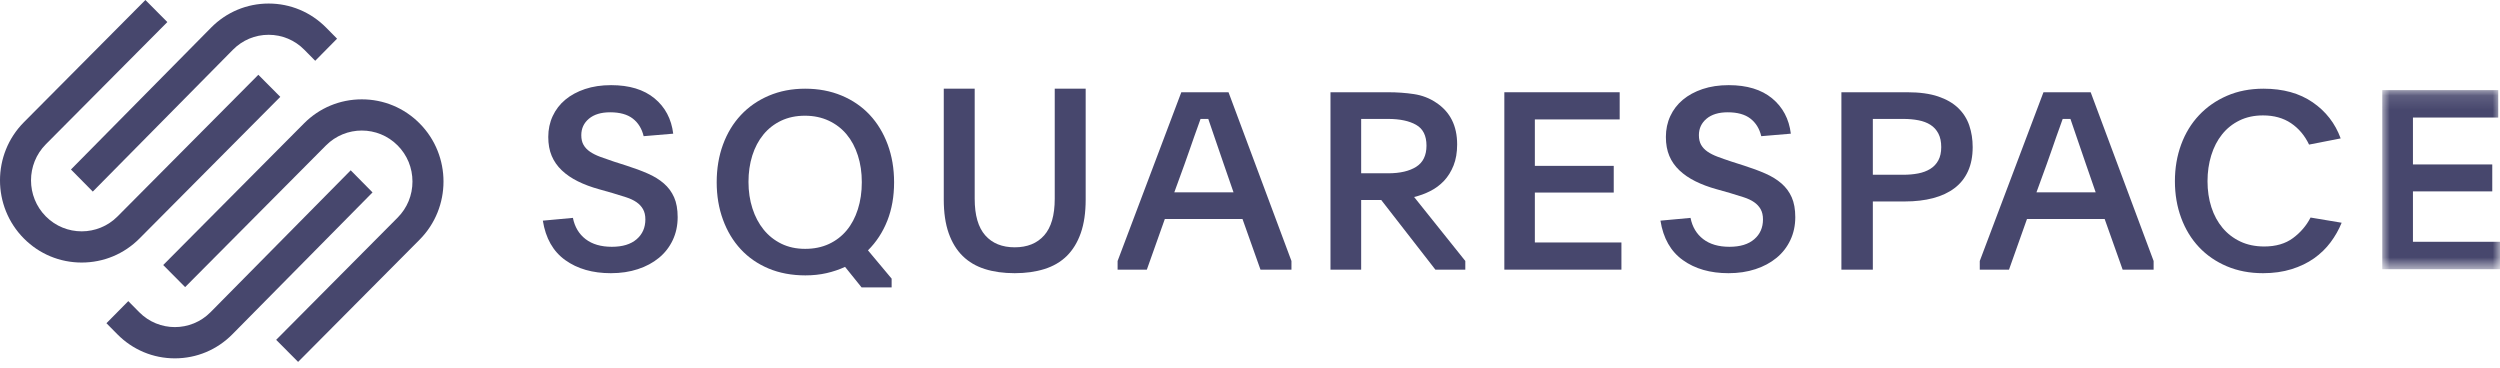
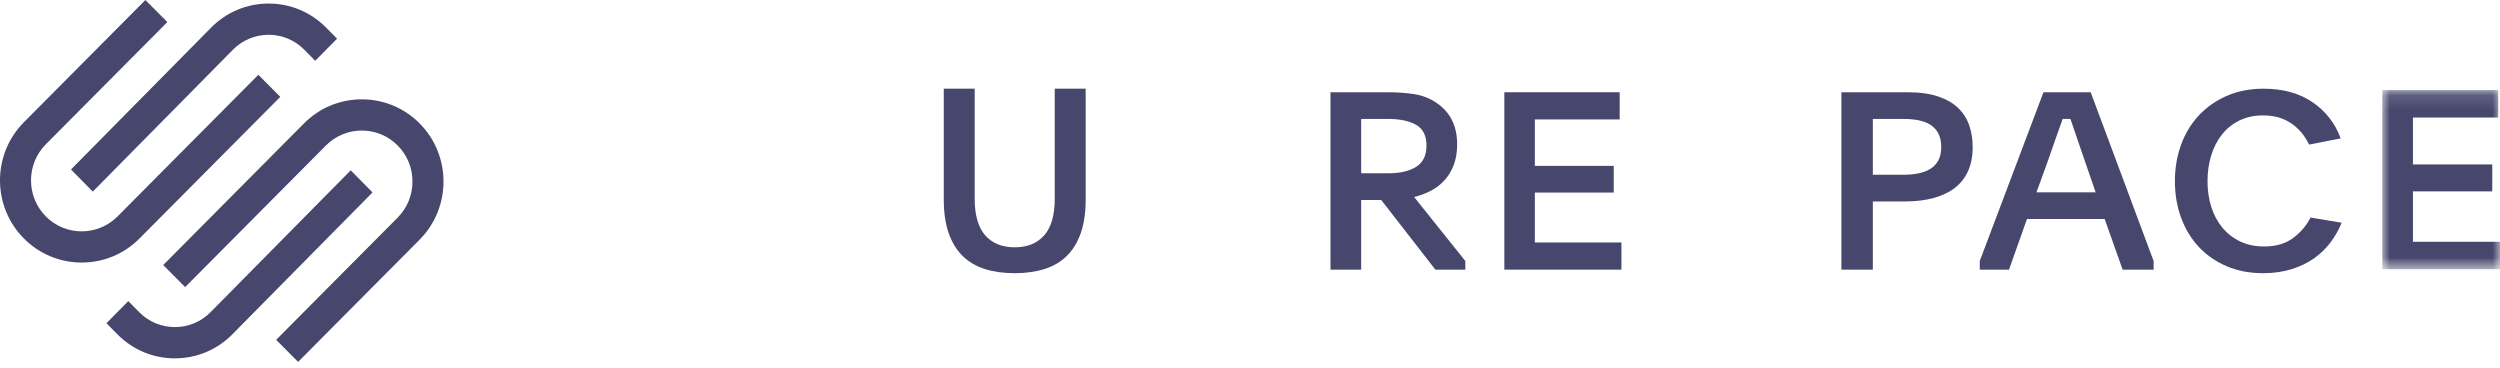
<svg xmlns="http://www.w3.org/2000/svg" width="170" height="25" viewBox="0 0 170 25" fill="none">
  <path fill-rule="evenodd" clip-rule="evenodd" d="M6.31 13.028L15.839 3.382C16.487 2.727 17.348 2.366 18.267 2.366C19.184 2.366 20.046 2.727 20.692 3.382L21.435 4.133L22.92 2.63L22.177 1.878C21.134 0.823 19.746 0.241 18.266 0.241C16.787 0.242 15.398 0.823 14.354 1.879L4.825 11.525L6.31 13.028Z" fill="#47476D" />
  <path fill-rule="evenodd" clip-rule="evenodd" d="M19.06 6.586L17.567 5.085L7.993 14.717C6.649 16.069 4.461 16.07 3.117 14.717C1.773 13.365 1.773 11.164 3.117 9.811L11.379 1.501L9.887 0L1.625 8.311C-0.542 10.491 -0.542 14.039 1.625 16.218C2.673 17.273 4.069 17.853 5.555 17.853C7.041 17.853 8.437 17.272 9.485 16.218L19.06 6.586Z" fill="#47476D" />
  <path fill-rule="evenodd" clip-rule="evenodd" d="M28.532 8.39C27.484 7.336 26.089 6.755 24.602 6.755C23.116 6.756 21.72 7.336 20.672 8.391L11.098 18.022L12.589 19.523L22.164 9.892C23.509 8.539 25.696 8.539 27.04 9.891C27.69 10.545 28.048 11.416 28.048 12.344C28.048 13.272 27.69 14.143 27.04 14.797L18.779 23.108L20.271 24.609L28.532 16.298C30.7 14.118 30.7 10.57 28.532 8.39Z" fill="#47476D" />
  <path fill-rule="evenodd" clip-rule="evenodd" d="M23.848 11.581L14.319 21.227C12.98 22.581 10.803 22.581 9.465 21.227L8.723 20.476L7.238 21.979L7.98 22.73C9.023 23.786 10.412 24.368 11.892 24.368C13.371 24.367 14.76 23.786 15.803 22.73L25.332 13.084L23.848 11.581Z" fill="#47476D" />
-   <path fill-rule="evenodd" clip-rule="evenodd" d="M38.958 14.816C39.081 15.431 39.369 15.913 39.821 16.261C40.273 16.608 40.868 16.782 41.606 16.782C42.332 16.782 42.894 16.611 43.29 16.269C43.687 15.928 43.885 15.477 43.885 14.919C43.885 14.645 43.832 14.414 43.726 14.226C43.62 14.038 43.472 13.879 43.282 13.748C43.092 13.617 42.858 13.505 42.578 13.415C42.299 13.323 41.986 13.226 41.639 13.124L40.735 12.868C40.198 12.72 39.718 12.54 39.293 12.329C38.868 12.118 38.505 11.87 38.204 11.585C37.902 11.3 37.673 10.973 37.517 10.602C37.36 10.232 37.282 9.801 37.282 9.312C37.282 8.799 37.383 8.326 37.584 7.893C37.785 7.46 38.07 7.089 38.438 6.782C38.807 6.474 39.254 6.232 39.779 6.055C40.304 5.879 40.896 5.79 41.556 5.79C42.796 5.79 43.779 6.089 44.506 6.687C45.232 7.286 45.656 8.087 45.779 9.09L43.768 9.26C43.645 8.748 43.399 8.349 43.031 8.064C42.662 7.779 42.148 7.636 41.489 7.636C40.874 7.636 40.394 7.782 40.047 8.072C39.701 8.363 39.528 8.736 39.528 9.192C39.528 9.454 39.578 9.673 39.679 9.85C39.779 10.027 39.924 10.181 40.114 10.312C40.304 10.443 40.536 10.559 40.81 10.662C41.084 10.764 41.394 10.873 41.74 10.987L42.595 11.261C43.131 11.431 43.615 11.611 44.044 11.799C44.475 11.987 44.841 12.212 45.142 12.474C45.444 12.736 45.676 13.05 45.838 13.415C46 13.779 46.081 14.229 46.081 14.765C46.081 15.335 45.969 15.857 45.746 16.329C45.522 16.802 45.21 17.204 44.807 17.534C44.405 17.865 43.928 18.122 43.374 18.303C42.821 18.485 42.209 18.577 41.539 18.577C40.299 18.577 39.265 18.281 38.438 17.688C37.611 17.095 37.103 16.201 36.913 15.004L38.958 14.816Z" fill="#47476D" />
-   <path fill-rule="evenodd" clip-rule="evenodd" d="M54.733 7.869C54.13 7.869 53.591 7.983 53.116 8.209C52.642 8.435 52.239 8.749 51.91 9.151C51.581 9.553 51.329 10.029 51.156 10.578C50.983 11.127 50.897 11.725 50.897 12.37C50.897 13.015 50.986 13.615 51.165 14.171C51.343 14.725 51.597 15.206 51.927 15.614C52.256 16.021 52.658 16.341 53.133 16.574C53.608 16.806 54.147 16.922 54.75 16.922C55.353 16.922 55.892 16.811 56.367 16.591C56.841 16.37 57.244 16.061 57.573 15.665C57.903 15.269 58.157 14.79 58.335 14.23C58.514 13.669 58.603 13.055 58.603 12.387C58.603 11.73 58.514 11.124 58.335 10.57C58.157 10.015 57.903 9.539 57.573 9.143C57.244 8.747 56.839 8.435 56.358 8.209C55.878 7.983 55.336 7.869 54.733 7.869ZM54.75 6.031C55.655 6.031 56.481 6.187 57.23 6.499C57.978 6.811 58.614 7.248 59.14 7.809C59.664 8.371 60.072 9.043 60.363 9.826C60.653 10.609 60.798 11.465 60.798 12.395C60.798 13.36 60.645 14.23 60.338 15.007C60.03 15.785 59.592 16.457 59.022 17.024L60.631 18.947V19.542H58.587L57.464 18.147C57.073 18.328 56.654 18.47 56.208 18.572C55.761 18.674 55.28 18.726 54.767 18.726C53.84 18.726 53.005 18.569 52.262 18.258C51.519 17.945 50.888 17.509 50.369 16.947C49.849 16.386 49.447 15.717 49.163 14.939C48.878 14.162 48.735 13.314 48.735 12.395C48.735 11.465 48.878 10.612 49.163 9.834C49.447 9.058 49.852 8.388 50.377 7.827C50.902 7.265 51.536 6.825 52.279 6.508C53.022 6.191 53.845 6.031 54.75 6.031Z" fill="#47476D" />
  <path fill-rule="evenodd" clip-rule="evenodd" d="M69.001 16.817C69.858 16.817 70.526 16.546 71.004 16.005C71.483 15.463 71.722 14.635 71.722 13.518V6.031H73.826V13.569C73.826 14.458 73.715 15.218 73.492 15.851C73.269 16.483 72.952 17.002 72.54 17.407C72.129 17.811 71.622 18.107 71.021 18.295C70.42 18.483 69.747 18.577 69.001 18.577C68.244 18.577 67.567 18.483 66.972 18.295C66.377 18.107 65.873 17.811 65.461 17.407C65.05 17.002 64.732 16.483 64.509 15.851C64.287 15.218 64.176 14.458 64.176 13.569V6.031H66.279V13.518C66.279 14.635 66.519 15.463 66.997 16.005C67.476 16.546 68.144 16.817 69.001 16.817Z" fill="#47476D" />
-   <path fill-rule="evenodd" clip-rule="evenodd" d="M79.853 13.077H83.879L83.216 11.162C82.956 10.412 82.746 9.801 82.588 9.331C82.429 8.86 82.287 8.446 82.163 8.087H81.637C81.569 8.278 81.501 8.468 81.433 8.659C81.365 8.849 81.288 9.062 81.204 9.297C81.118 9.532 81.025 9.801 80.923 10.104C80.821 10.406 80.697 10.759 80.55 11.162L79.853 13.077ZM75.997 17.748L80.329 6.273H83.539L87.819 17.748V18.336H85.713L84.49 14.892H79.208L77.985 18.336H75.997V17.748Z" fill="#47476D" />
  <path fill-rule="evenodd" clip-rule="evenodd" d="M92.559 11.784H94.393C95.201 11.784 95.837 11.636 96.302 11.342C96.767 11.048 97.001 10.568 97.001 9.902C97.001 9.225 96.765 8.753 96.293 8.487C95.823 8.221 95.189 8.087 94.393 8.087H92.559V11.784ZM99.641 18.336H97.606L93.922 13.598H92.559V18.336H90.473V6.273H94.393C95.009 6.273 95.596 6.315 96.15 6.399C96.706 6.483 97.208 6.676 97.656 6.978C98.609 7.605 99.086 8.552 99.086 9.817C99.086 10.366 99.005 10.844 98.842 11.253C98.679 11.662 98.463 12.009 98.195 12.295C97.925 12.58 97.614 12.813 97.261 12.991C96.908 13.171 96.54 13.305 96.159 13.395L99.641 17.747V18.336Z" fill="#47476D" />
  <path fill-rule="evenodd" clip-rule="evenodd" d="M102.295 6.273H110.138V8.121H104.37V11.279H109.734V13.094H104.37V16.488H110.257V18.336H102.295V6.273Z" fill="#47476D" />
-   <path fill-rule="evenodd" clip-rule="evenodd" d="M114.956 14.816C115.078 15.431 115.366 15.913 115.819 16.261C116.271 16.608 116.866 16.782 117.604 16.782C118.33 16.782 118.891 16.611 119.288 16.269C119.685 15.928 119.883 15.477 119.883 14.919C119.883 14.645 119.83 14.414 119.724 14.226C119.618 14.038 119.469 13.879 119.28 13.748C119.09 13.617 118.855 13.505 118.576 13.415C118.296 13.323 117.983 13.226 117.637 13.124L116.732 12.868C116.196 12.72 115.715 12.54 115.291 12.329C114.866 12.118 114.503 11.87 114.202 11.585C113.9 11.3 113.671 10.973 113.514 10.602C113.358 10.232 113.28 9.801 113.28 9.312C113.28 8.799 113.38 8.326 113.581 7.893C113.782 7.46 114.067 7.089 114.436 6.782C114.805 6.474 115.252 6.232 115.777 6.055C116.302 5.879 116.894 5.79 117.553 5.79C118.793 5.79 119.776 6.089 120.503 6.687C121.229 7.286 121.654 8.087 121.777 9.09L119.766 9.26C119.643 8.748 119.397 8.349 119.028 8.064C118.66 7.779 118.145 7.636 117.486 7.636C116.872 7.636 116.391 7.782 116.045 8.072C115.699 8.363 115.525 8.736 115.525 9.192C115.525 9.454 115.576 9.673 115.676 9.85C115.777 10.027 115.922 10.181 116.112 10.312C116.302 10.443 116.534 10.559 116.808 10.662C117.081 10.764 117.391 10.873 117.738 10.987L118.593 11.261C119.129 11.431 119.612 11.611 120.042 11.799C120.472 11.987 120.838 12.212 121.14 12.474C121.442 12.736 121.674 13.05 121.836 13.415C121.997 13.779 122.079 14.229 122.079 14.765C122.079 15.335 121.967 15.857 121.743 16.329C121.52 16.802 121.207 17.204 120.805 17.534C120.402 17.865 119.925 18.122 119.372 18.303C118.818 18.485 118.207 18.577 117.537 18.577C116.297 18.577 115.263 18.281 114.436 17.688C113.609 17.095 113.101 16.201 112.911 15.004L114.956 14.816Z" fill="#47476D" />
  <path fill-rule="evenodd" clip-rule="evenodd" d="M127.353 11.884H129.405C129.781 11.884 130.126 11.854 130.44 11.793C130.753 11.732 131.027 11.629 131.26 11.484C131.494 11.34 131.677 11.146 131.808 10.902C131.939 10.657 132.004 10.357 132.004 10.002C132.004 9.636 131.939 9.328 131.808 9.078C131.677 8.828 131.497 8.631 131.269 8.487C131.041 8.342 130.77 8.24 130.457 8.179C130.143 8.118 129.804 8.087 129.439 8.087H127.353V11.884ZM125.215 6.273H129.696C130.528 6.273 131.226 6.368 131.791 6.558C132.355 6.749 132.811 7.012 133.159 7.348C133.506 7.684 133.757 8.079 133.911 8.533C134.065 8.986 134.142 9.476 134.142 10.002C134.142 10.63 134.036 11.176 133.825 11.64C133.615 12.105 133.31 12.489 132.911 12.791C132.511 13.094 132.027 13.32 131.457 13.472C130.887 13.623 130.243 13.699 129.525 13.699H127.353V18.336H125.215V6.273Z" fill="#47476D" />
  <path fill-rule="evenodd" clip-rule="evenodd" d="M138.48 13.077H142.506L141.843 11.162C141.582 10.412 141.373 9.801 141.215 9.331C141.056 8.86 140.914 8.446 140.79 8.087H140.263C140.196 8.278 140.128 8.468 140.059 8.659C139.992 8.849 139.915 9.062 139.83 9.297C139.745 9.532 139.652 9.801 139.55 10.104C139.448 10.406 139.324 10.759 139.177 11.162L138.48 13.077ZM134.624 17.748L138.956 6.273H142.166L146.446 17.748V18.336H144.34L143.117 14.892H137.835L136.612 18.336H134.624V17.748Z" fill="#47476D" />
  <path fill-rule="evenodd" clip-rule="evenodd" d="M159.233 15.146C159.041 15.617 158.79 16.061 158.48 16.476C158.17 16.892 157.794 17.256 157.355 17.567C156.915 17.878 156.404 18.124 155.823 18.305C155.242 18.486 154.596 18.577 153.885 18.577C152.982 18.577 152.161 18.42 151.422 18.106C150.684 17.792 150.053 17.358 149.53 16.803C149.008 16.248 148.604 15.587 148.32 14.818C148.036 14.051 147.894 13.218 147.894 12.321C147.894 11.424 148.036 10.592 148.32 9.824C148.604 9.056 149.01 8.391 149.538 7.831C150.067 7.271 150.701 6.83 151.44 6.511C152.178 6.191 153.005 6.031 153.919 6.031C155.25 6.031 156.365 6.34 157.261 6.956C158.159 7.573 158.793 8.391 159.166 9.412L157.016 9.832C156.723 9.215 156.313 8.73 155.789 8.377C155.264 8.024 154.63 7.848 153.885 7.848C153.287 7.848 152.754 7.962 152.286 8.191C151.817 8.42 151.422 8.736 151.101 9.138C150.779 9.54 150.534 10.014 150.365 10.562C150.196 11.109 150.111 11.695 150.111 12.321C150.111 12.957 150.198 13.547 150.373 14.089C150.548 14.631 150.802 15.099 151.135 15.496C151.468 15.893 151.871 16.202 152.345 16.425C152.819 16.649 153.36 16.761 153.969 16.761C154.76 16.761 155.411 16.57 155.924 16.189C156.438 15.808 156.836 15.343 157.118 14.793L159.233 15.146Z" fill="#47476D" />
  <mask id="mask0_4455_3057" style="mask-type:luminance" maskUnits="userSpaceOnUse" x="161" y="6" width="9" height="13">
-     <path d="M161.993 6.127H170V18.307H161.993V6.127Z" fill="white" />
+     <path d="M161.993 6.127H170V18.307H161.993V6.127" fill="white" />
  </mask>
  <g mask="url(#mask0_4455_3057)">
    <path fill-rule="evenodd" clip-rule="evenodd" d="M161.993 6.127H169.881V7.993H164.08V11.182H169.474V13.014H164.08V16.441H170V18.307H161.993V6.127Z" fill="#47476D" />
  </g>
</svg>